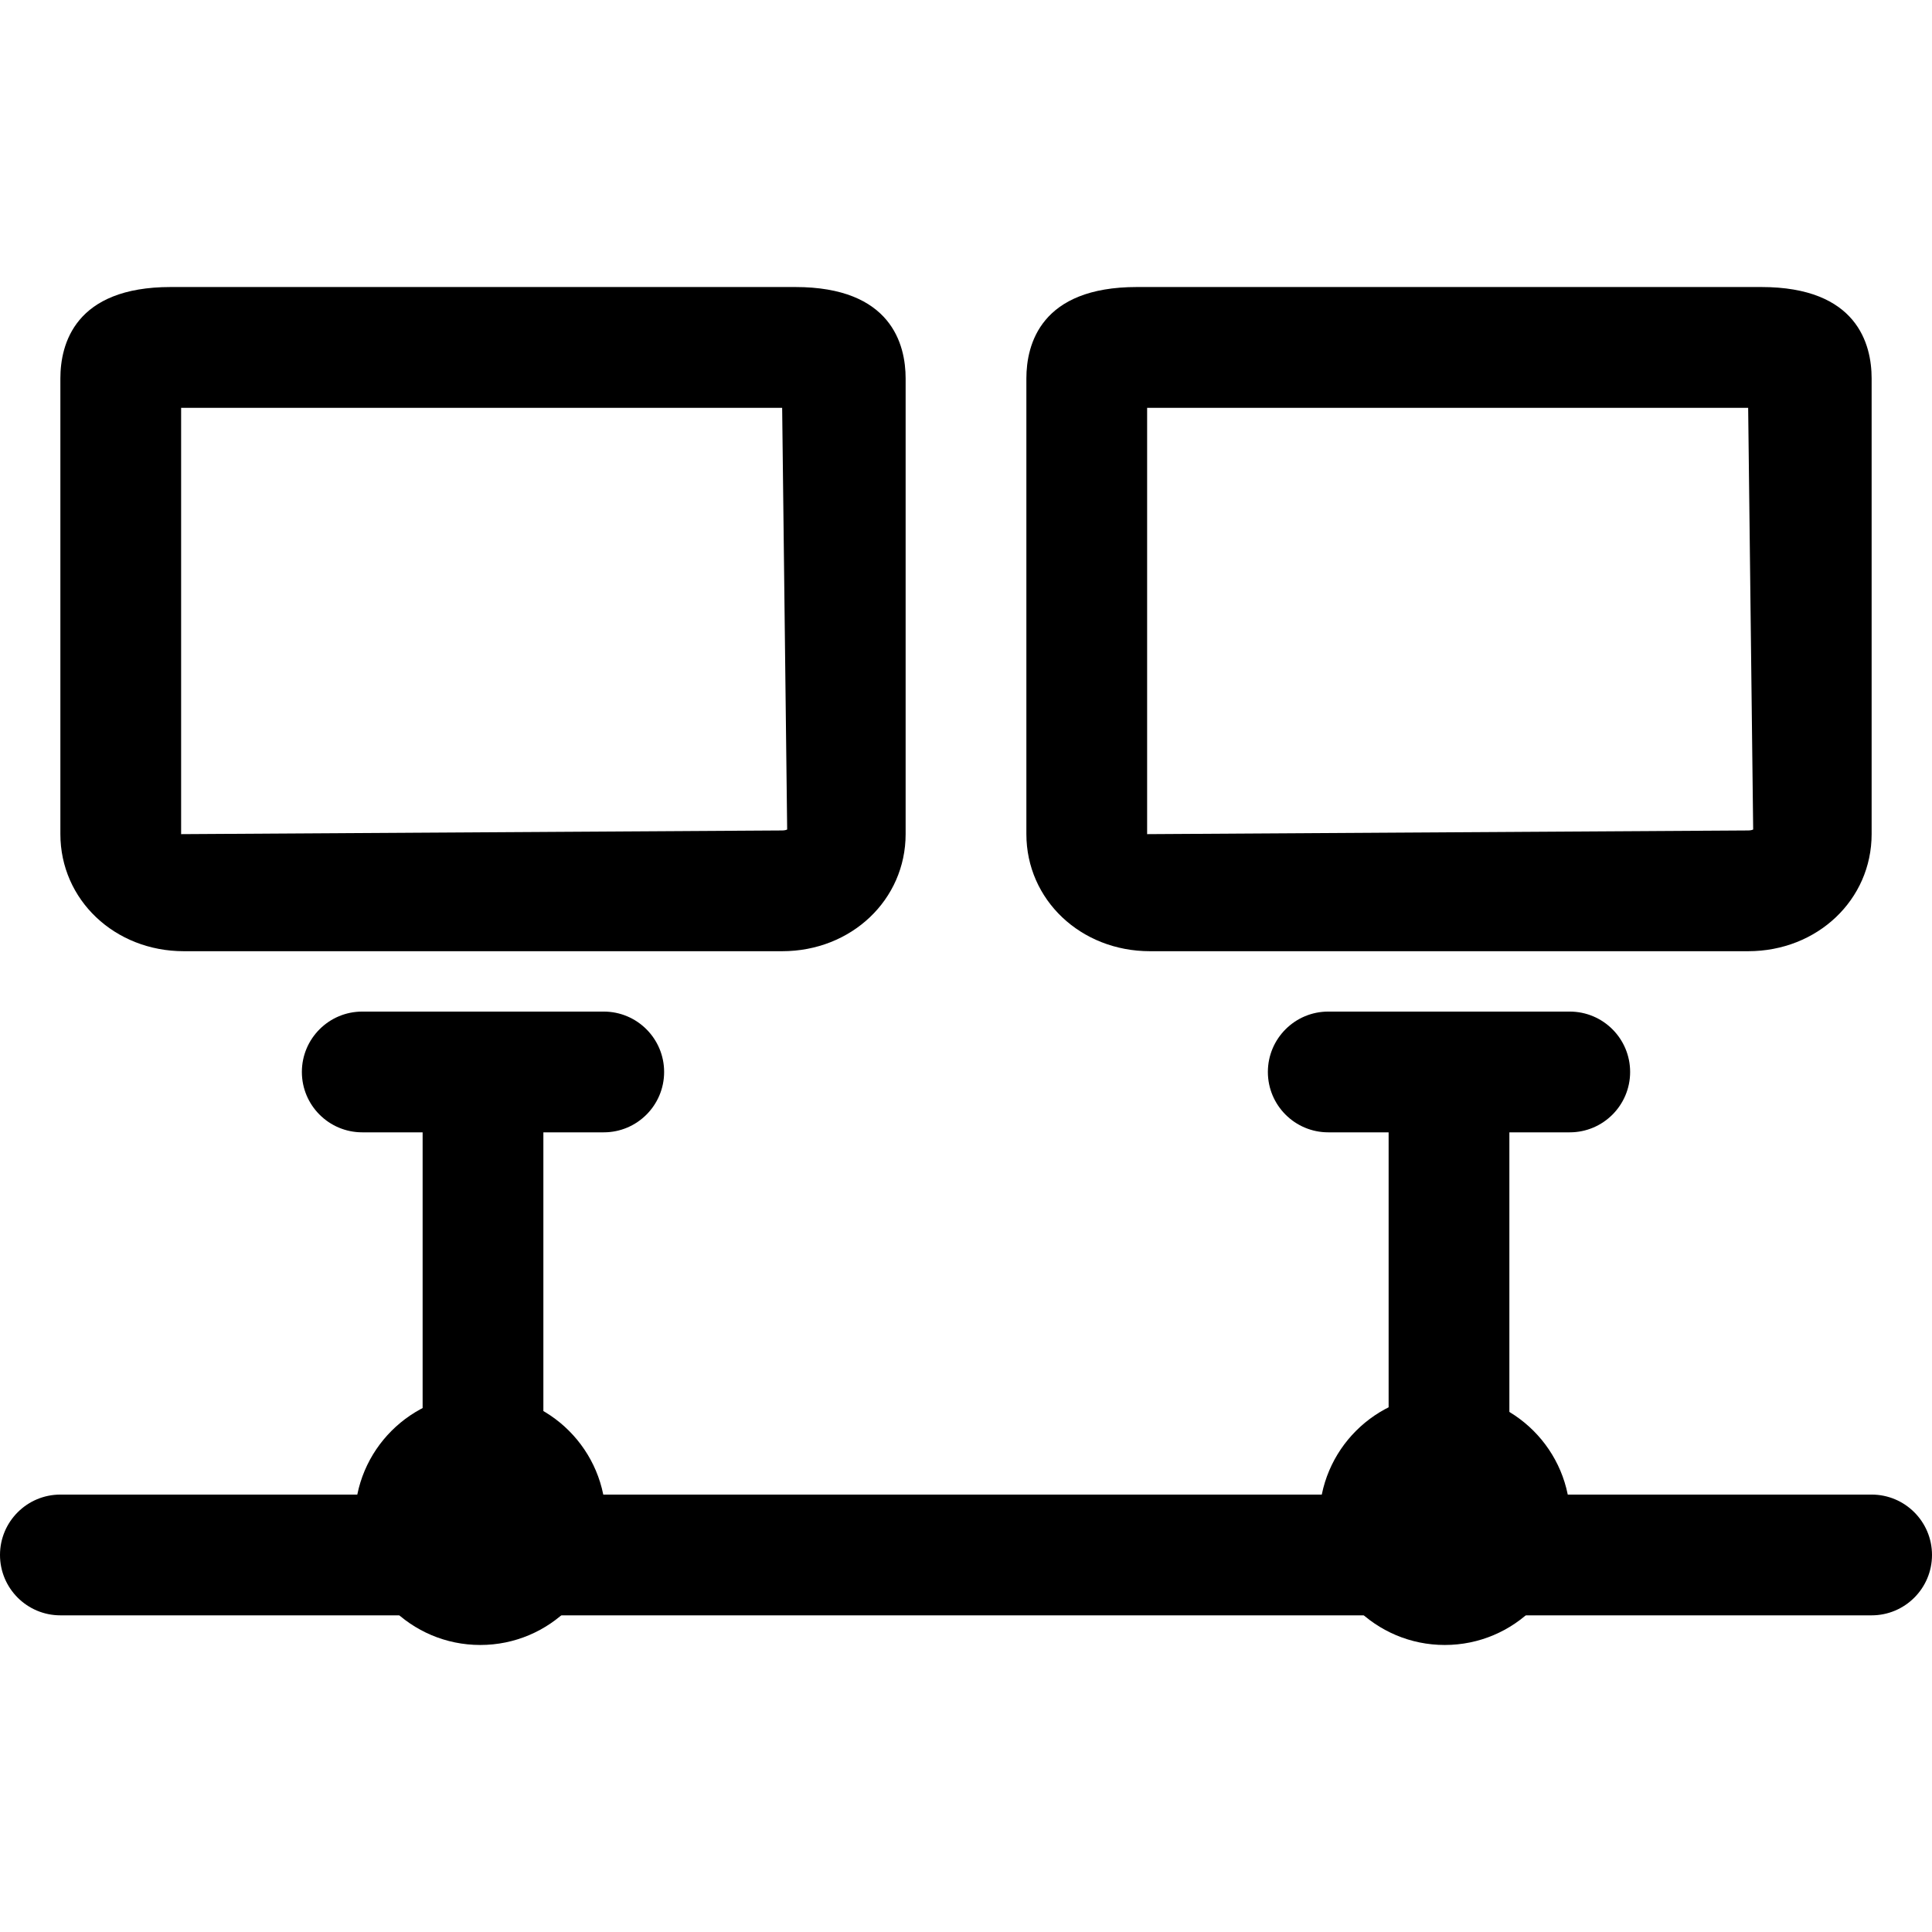
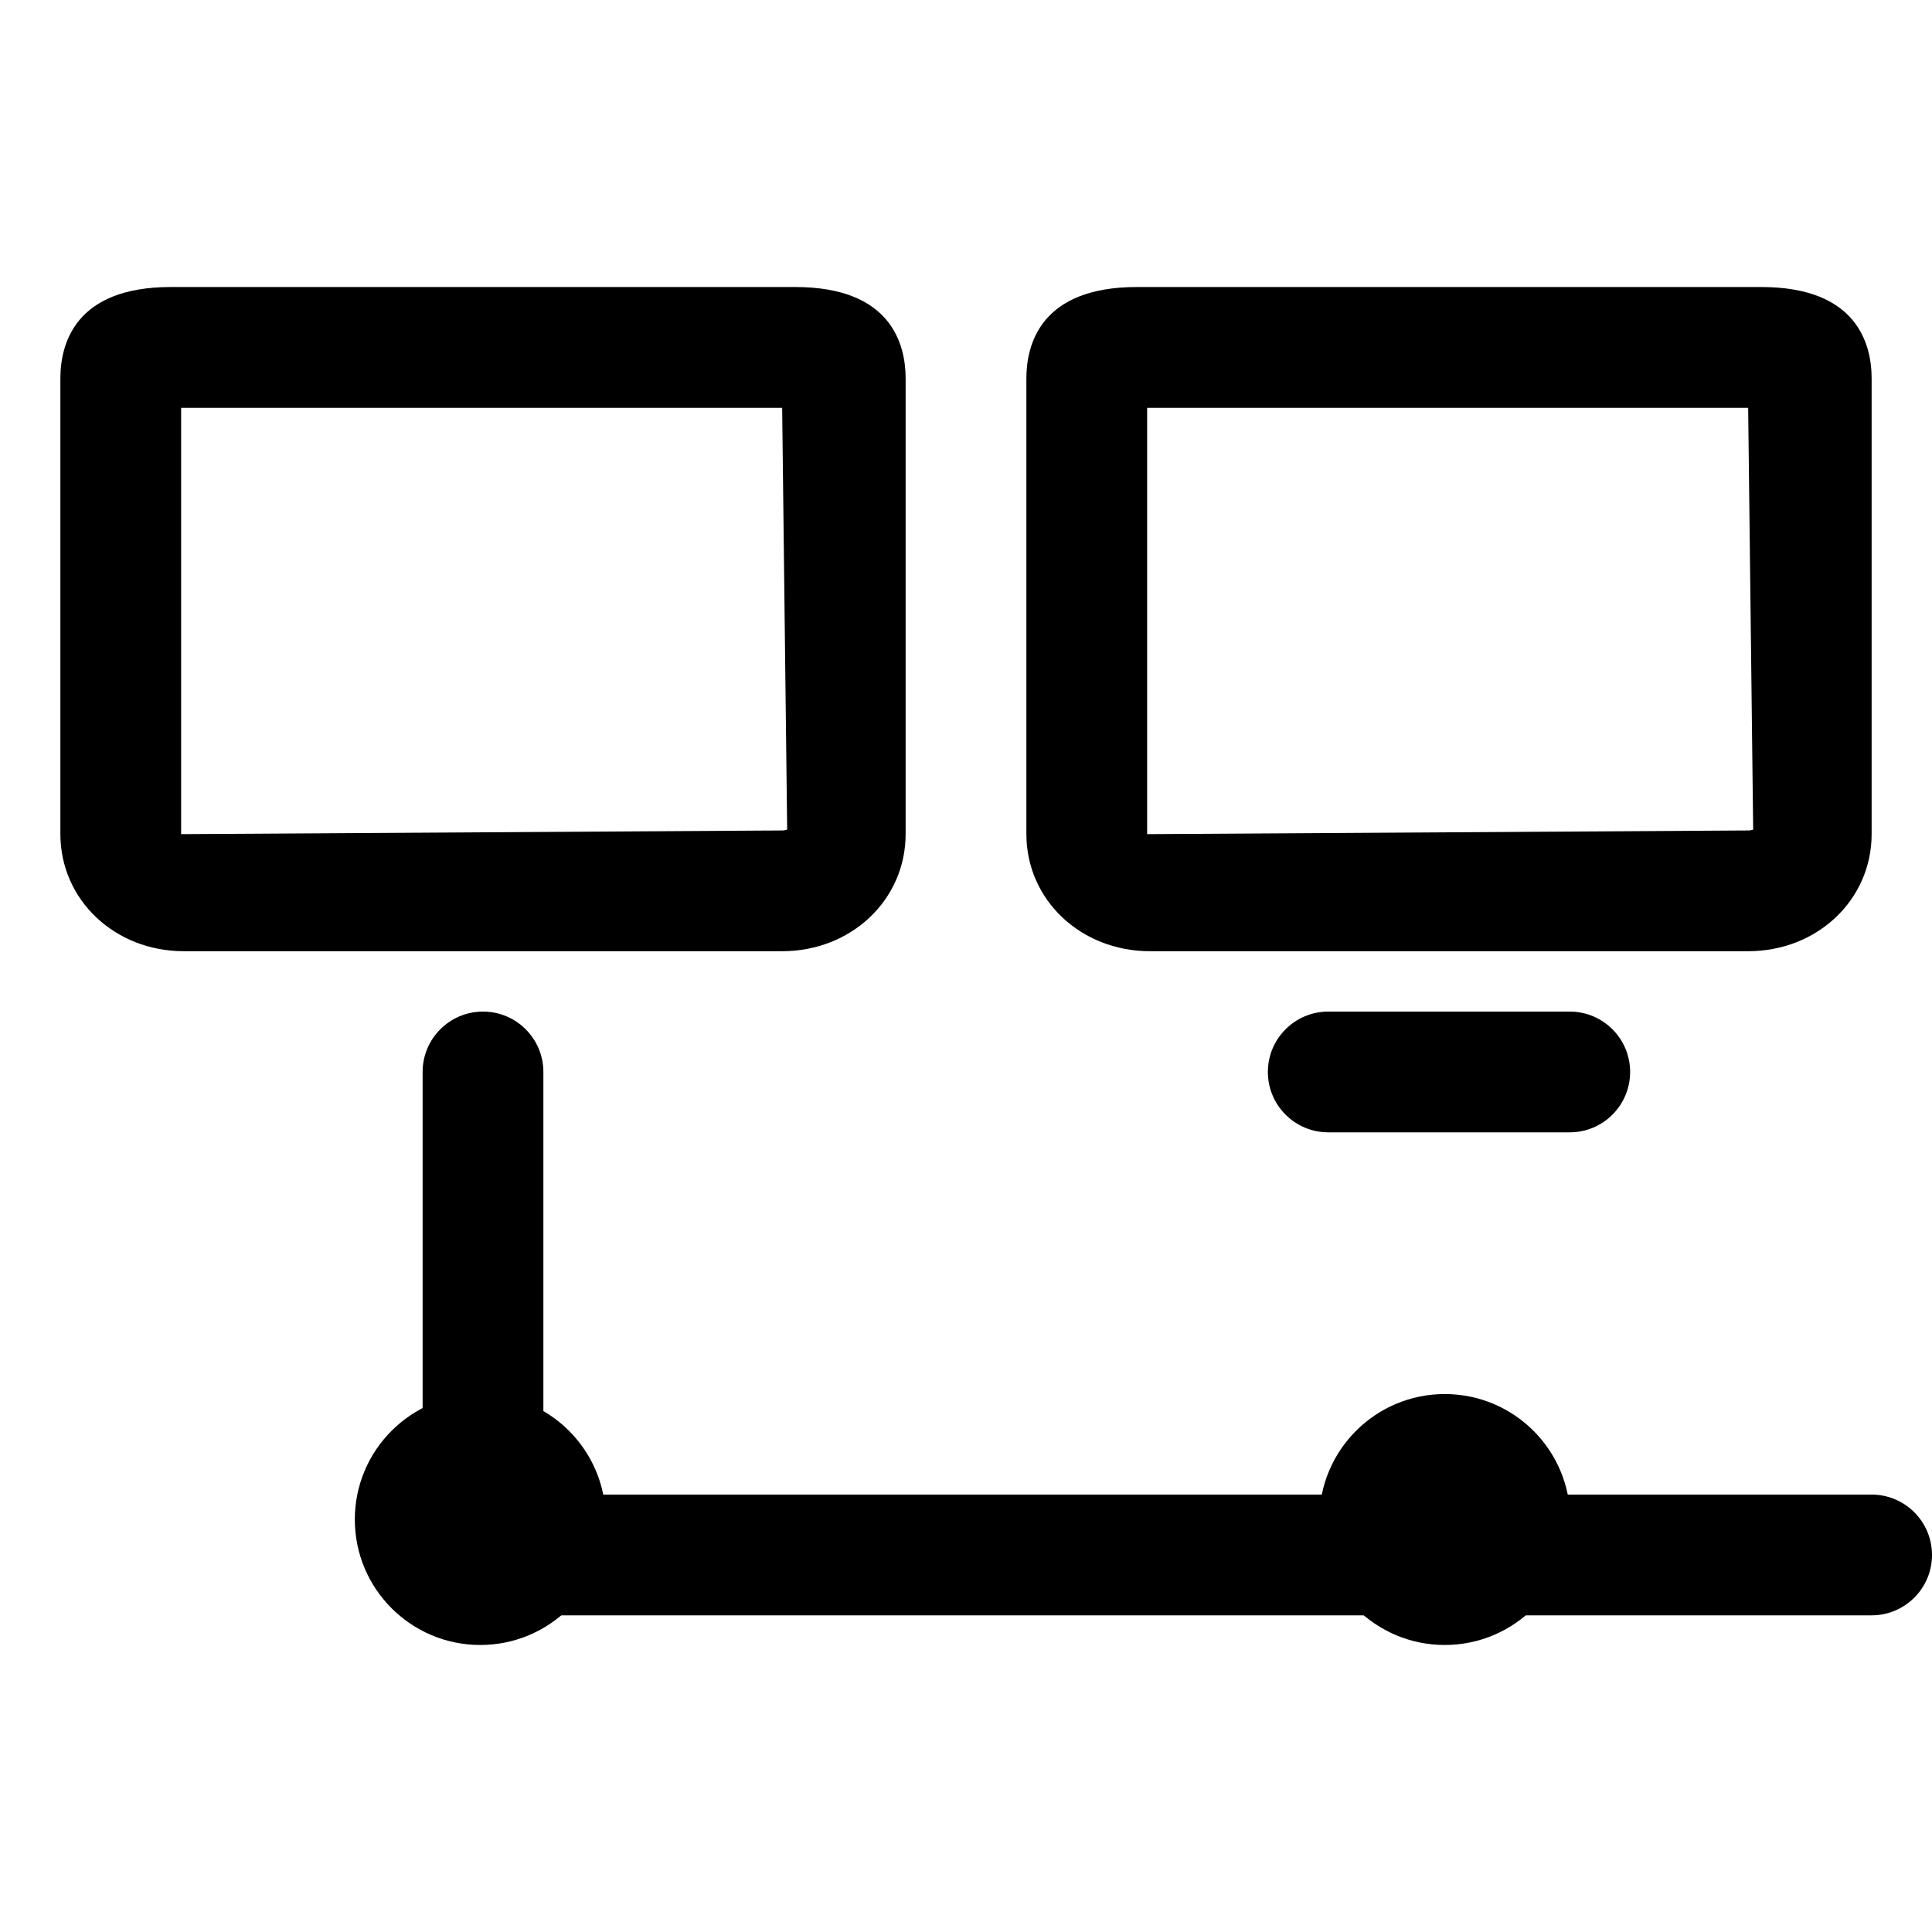
<svg xmlns="http://www.w3.org/2000/svg" fill="#000000" height="800px" width="800px" version="1.1" id="Layer_1" viewBox="0 0 511.984 511.984" xml:space="preserve">
  <g>
    <g>
      <path d="M210.745,76.062H45.247C19.791,76.062,16,91.245,16,100.285v120.748c0,17.391,14.368,31.039,32.719,31.039h158.555    c18.351,0,32.719-13.648,32.719-31.039V100.285C239.992,91.245,236.185,76.062,210.745,76.062z M207.273,220.073l-159.275,0.976    V108.077h159.275l1.328,111.74C208.49,219.881,208.042,220.073,207.273,220.073z" />
    </g>
  </g>
  <g>
    <g>
      <circle cx="127.276" cy="402.675" r="33.247" />
    </g>
  </g>
  <g>
    <g>
      <circle cx="382.868" cy="402.675" r="33.247" />
    </g>
  </g>
  <g>
    <g>
      <path d="M127.996,268.072c-8.832,0-16,7.168-16,16v111.996c0,8.832,7.168,16,16,16c8.832,0,15.999-7.168,15.999-16V284.071    C143.995,275.239,136.828,268.072,127.996,268.072z" />
    </g>
  </g>
  <g>
    <g>
-       <path d="M383.988,268.072c-8.832,0-16,7.168-16,16v111.996c0,8.832,7.168,16,16,16c8.832,0,15.999-7.168,15.999-16V284.071    C399.987,275.239,392.82,268.072,383.988,268.072z" />
-     </g>
+       </g>
  </g>
  <g>
    <g>
      <path d="M367.989,396.068H143.995c-8.832,0-15.999,7.168-15.999,16s7.168,16,15.999,16h223.993c8.832,0,16-7.168,16-16    S376.82,396.068,367.989,396.068z" />
    </g>
  </g>
  <g>
    <g>
-       <path d="M111.997,396.068H16c-8.832,0-16,7.168-16,16s7.168,16,16,16h95.997c8.832,0,16-7.168,16-16    S120.828,396.068,111.997,396.068z" />
-     </g>
+       </g>
  </g>
  <g>
    <g>
      <path d="M495.984,396.068h-95.997c-8.832,0-15.999,7.168-15.999,16s7.168,16,15.999,16h95.997c8.832,0,16-7.168,16-16    S504.816,396.068,495.984,396.068z" />
    </g>
  </g>
  <g>
    <g>
      <path d="M466.737,76.062H301.271c-25.471,0-29.279,15.184-29.279,24.223v120.748c0,17.391,14.384,31.039,32.751,31.039h158.523    c18.351,0,32.719-13.648,32.719-31.039V100.285C495.984,91.245,492.193,76.062,466.737,76.062z M463.266,220.073l-159.275,0.976    V108.077h159.275l1.328,111.74C464.482,219.881,464.034,220.073,463.266,220.073z" />
    </g>
  </g>
  <g>
    <g>
      <path d="M415.987,268.072h-63.998c-8.832,0-16,7.168-16,16s7.168,15.999,16,15.999h63.998c8.832,0,16-7.168,16-15.999    S424.819,268.072,415.987,268.072z" />
    </g>
  </g>
  <g>
    <g>
-       <path d="M159.995,268.072H95.997c-8.832,0-16,7.168-16,16s7.168,15.999,16,15.999h63.998c8.832,0,16-7.168,16-15.999    S168.827,268.072,159.995,268.072z" />
-     </g>
+       </g>
  </g>
</svg>